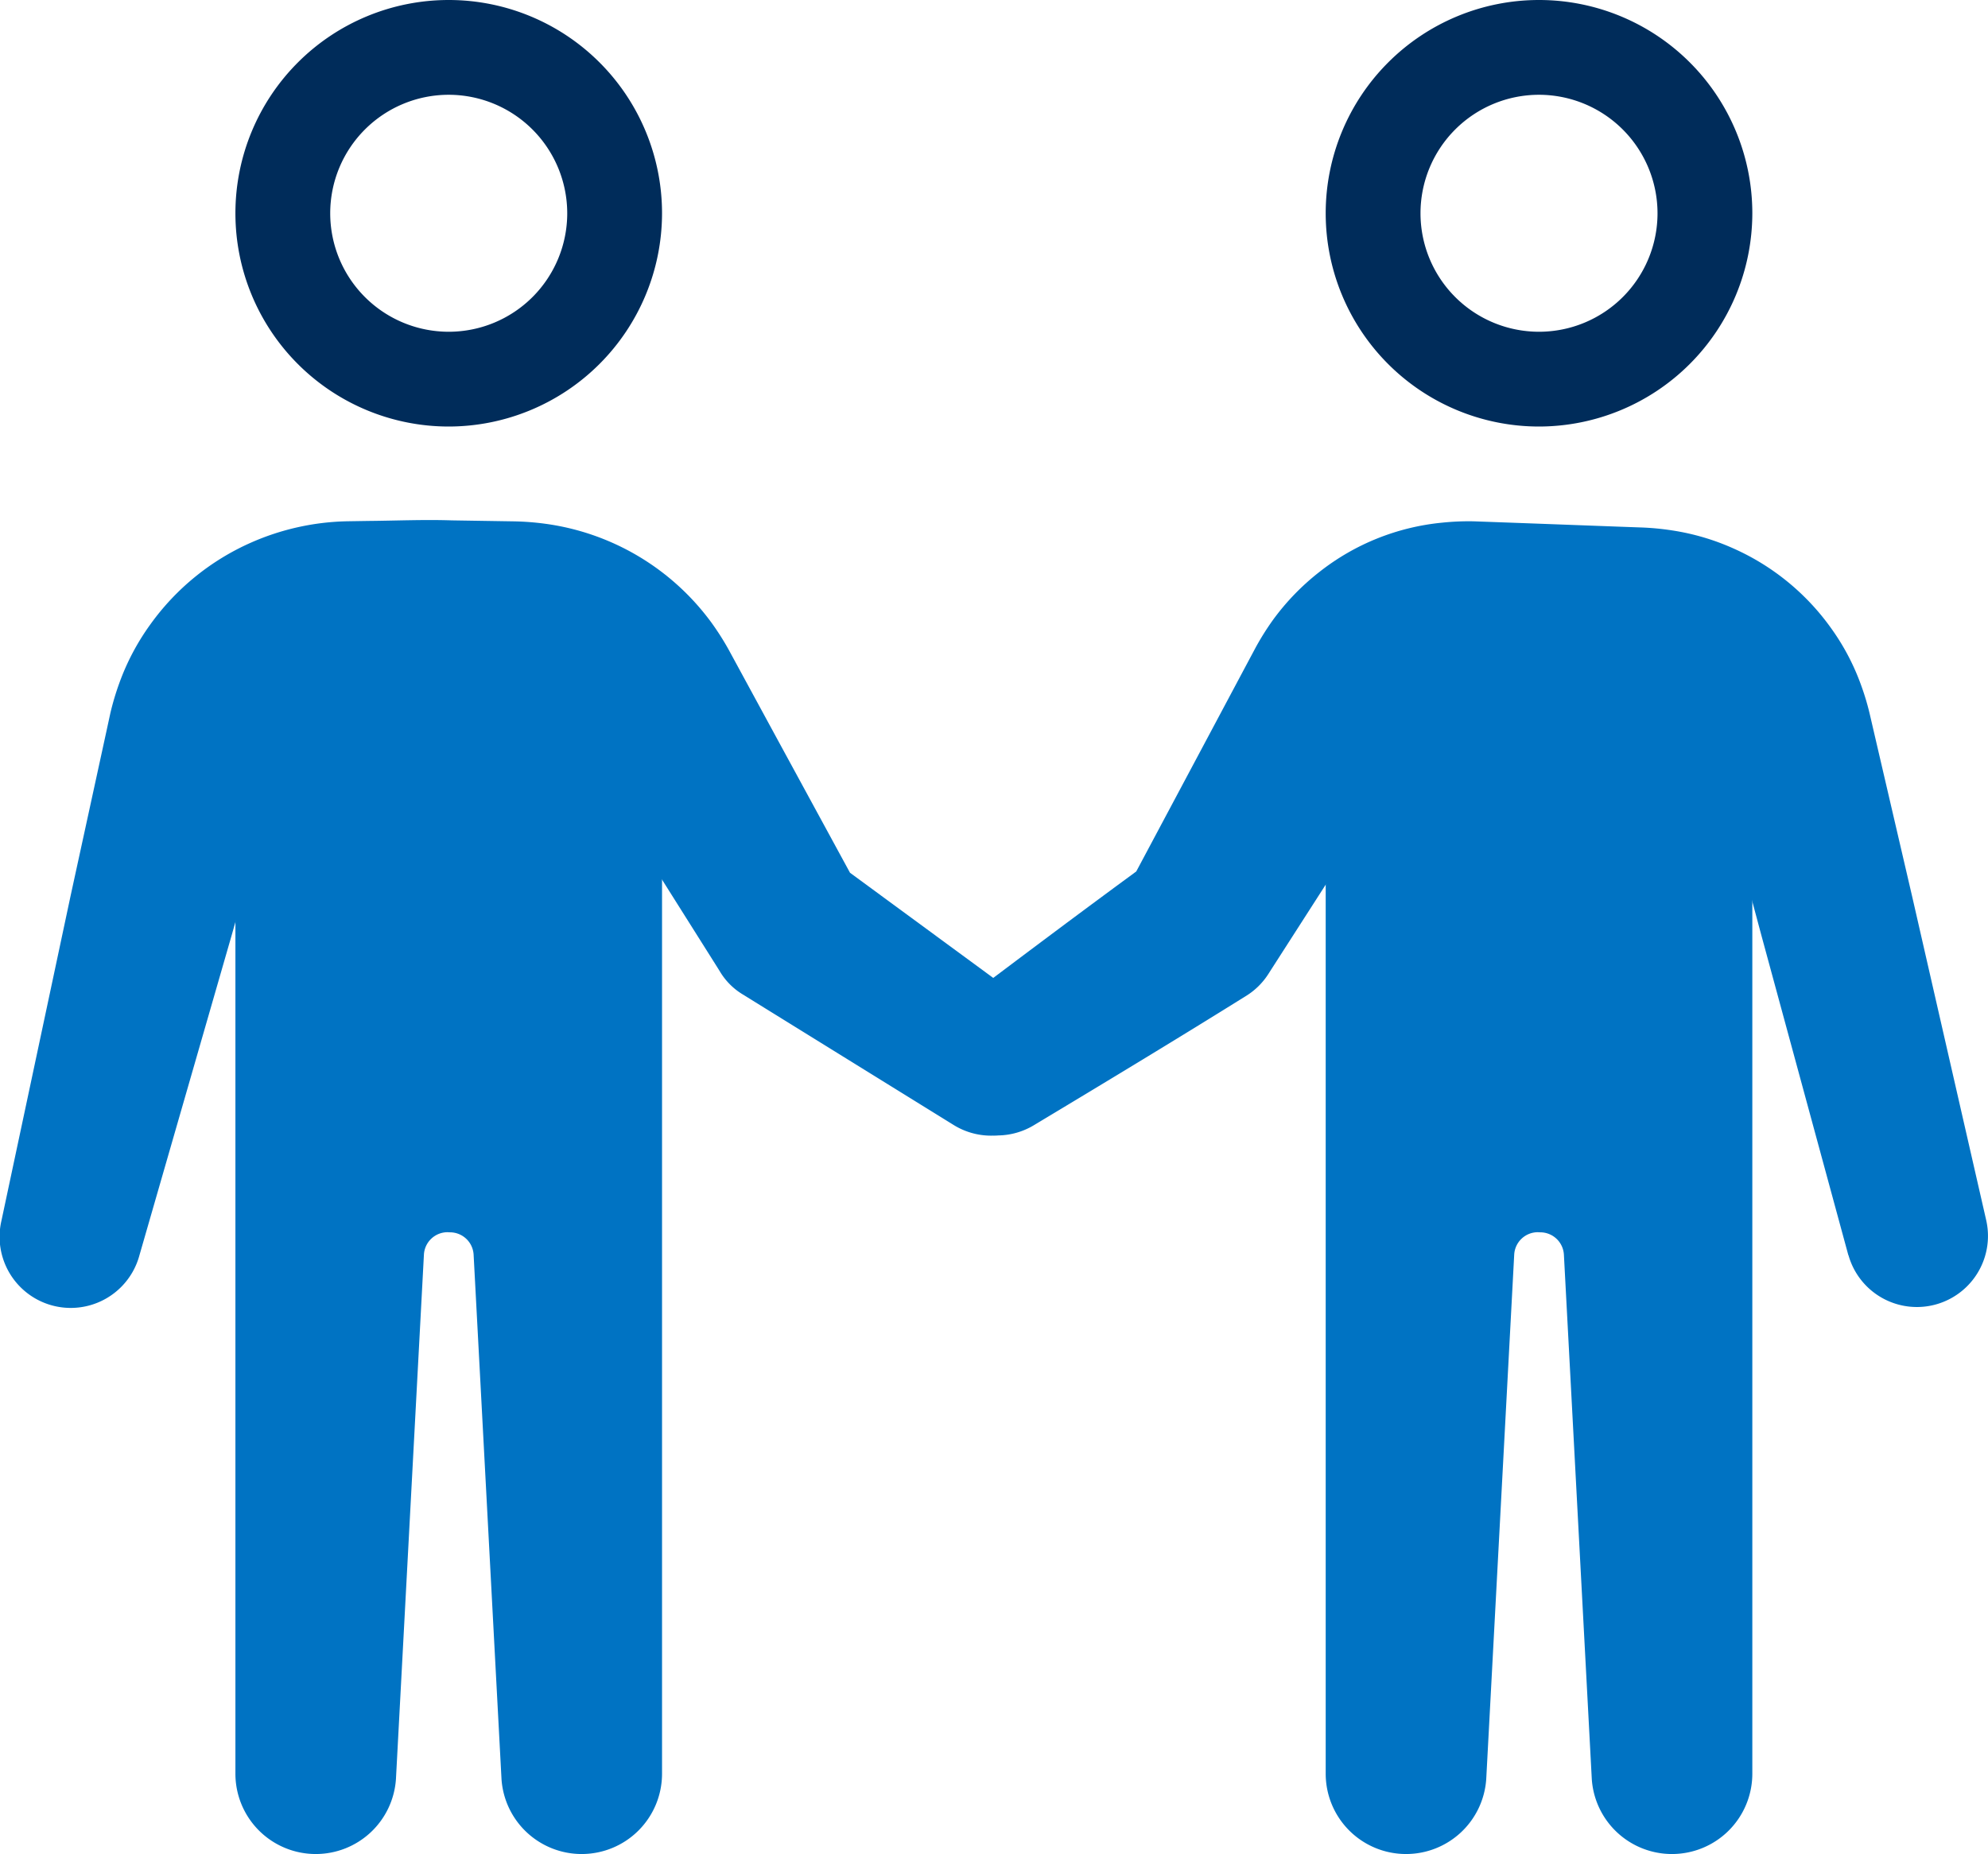
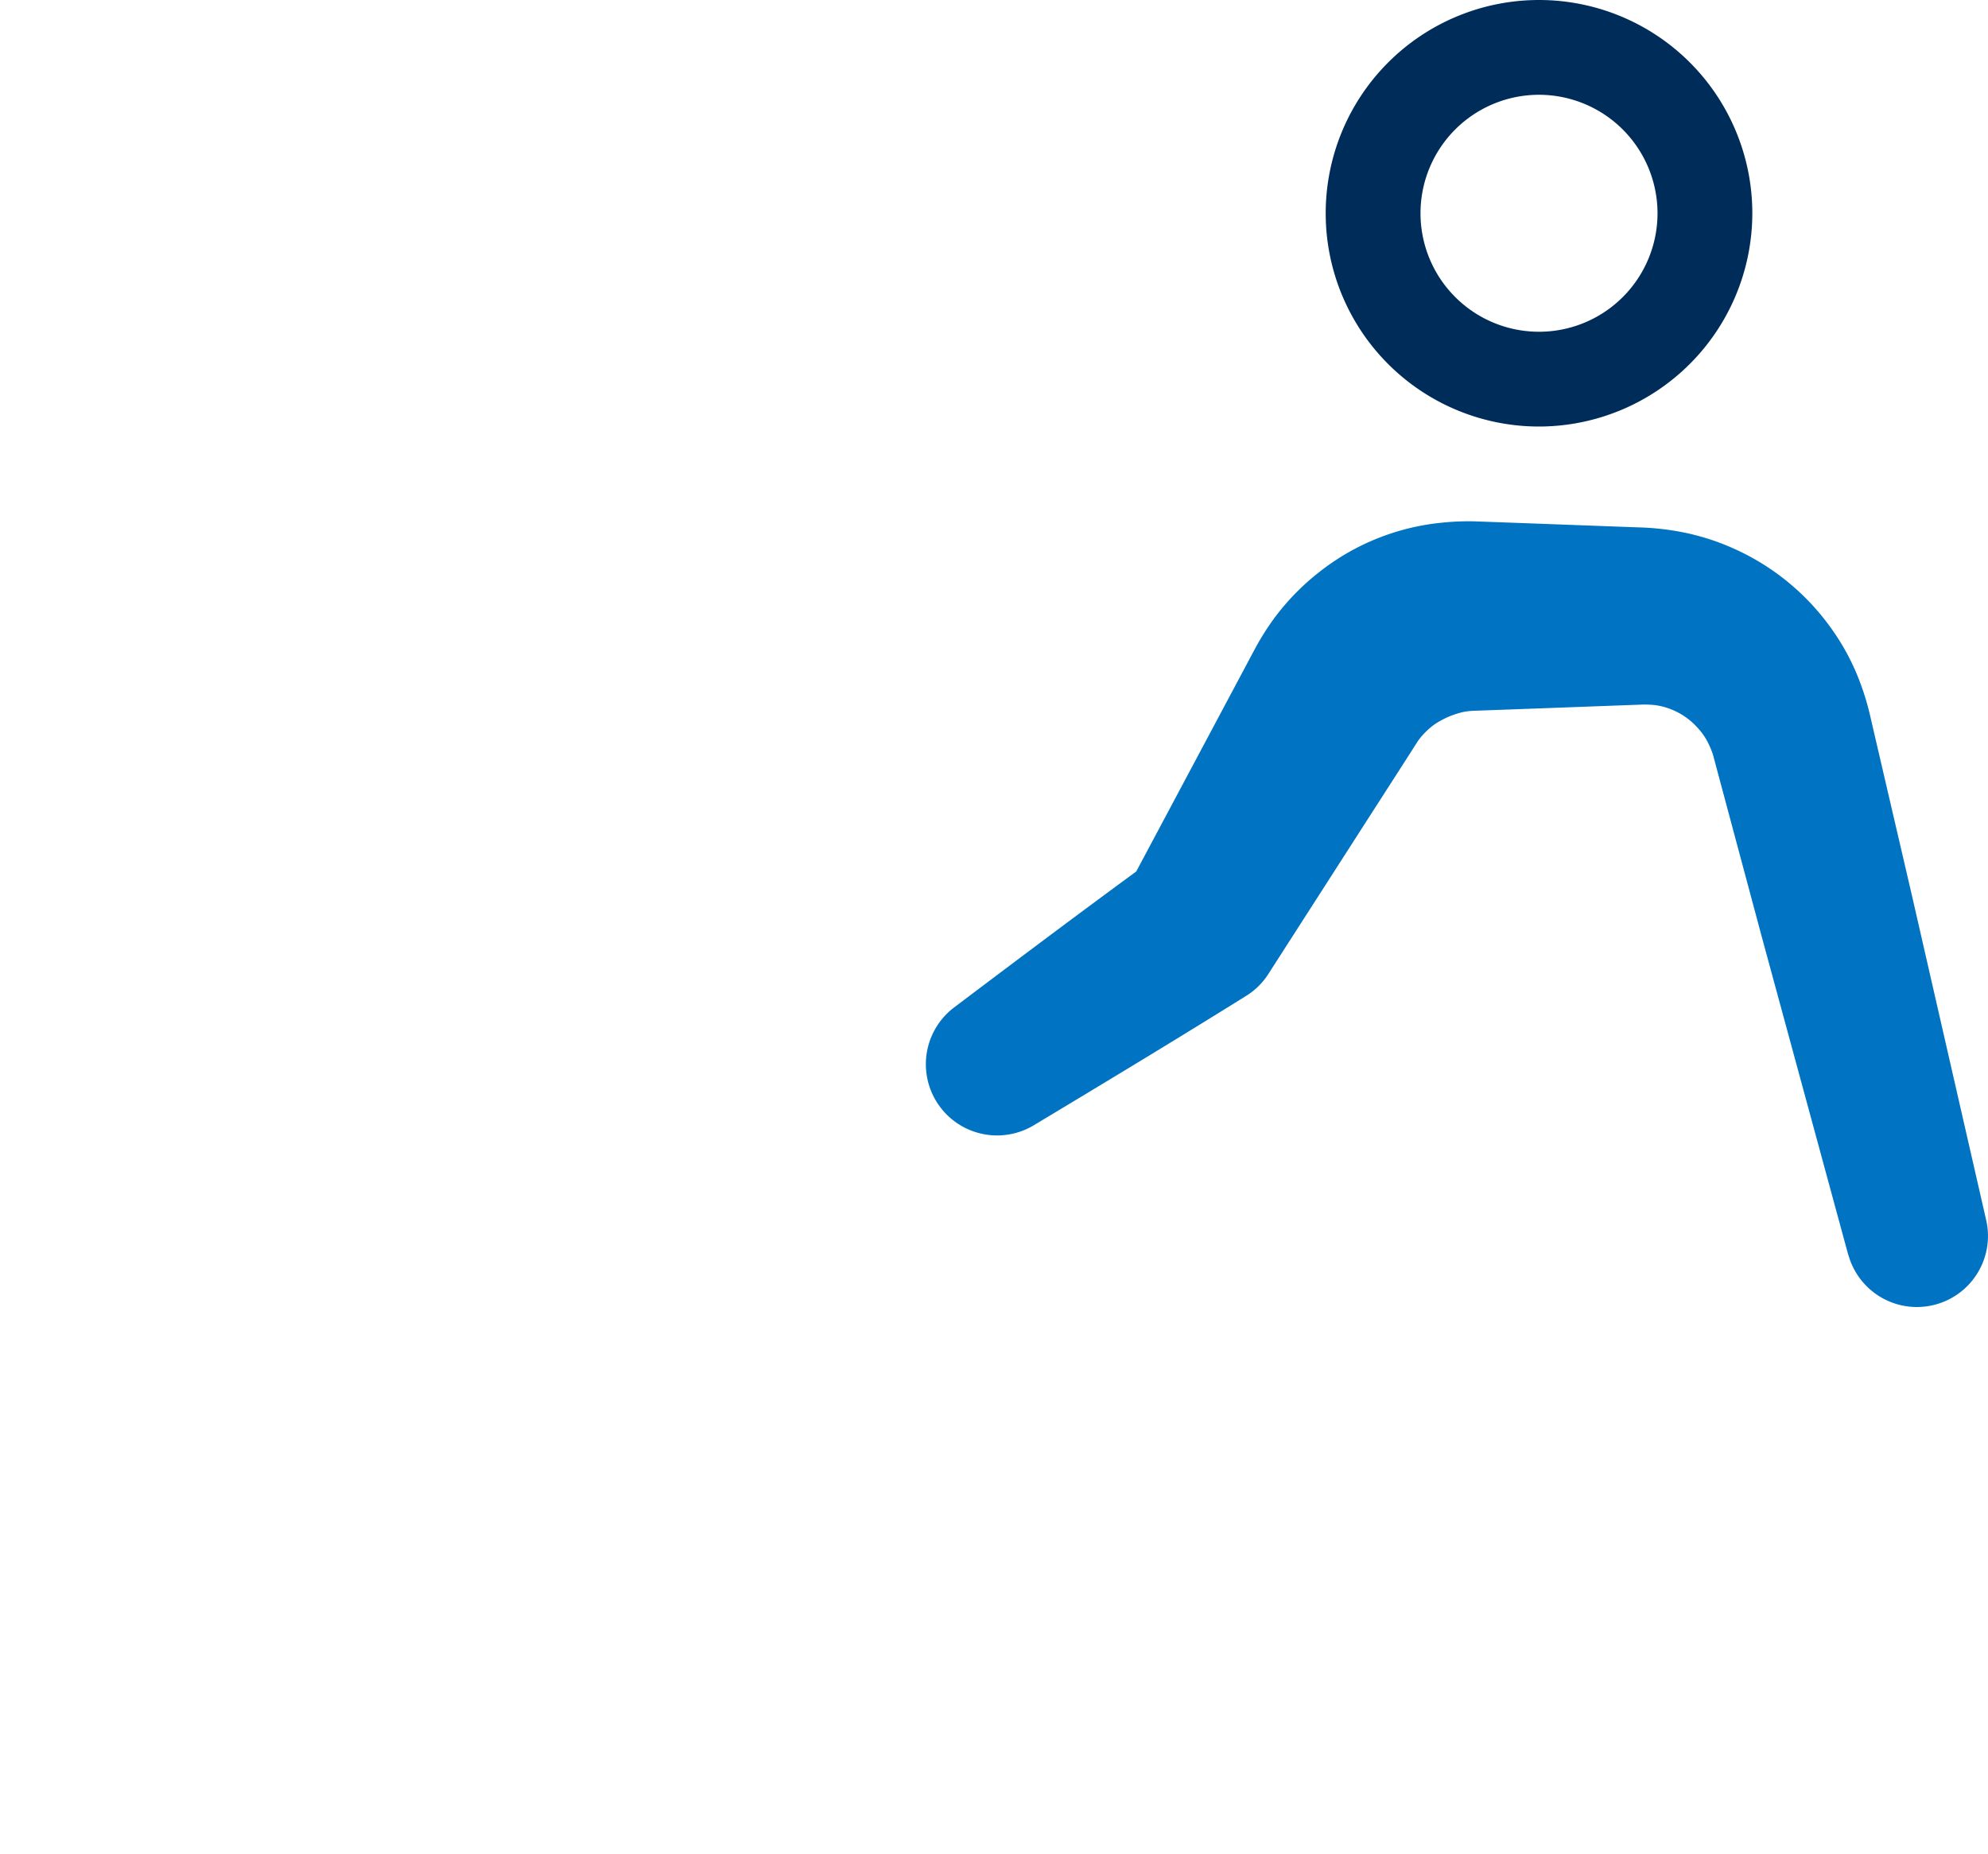
<svg xmlns="http://www.w3.org/2000/svg" width="90.401px" height="84.327px" viewBox="0 0 90.401 84.327">
  <g id="icons8-reÌunion" transform="translate(-3.034 -4)">
-     <path id="TracÃ©_4737" data-name="TracÃ© 4737" d="M17.7,23.4a9.7,9.7,0,1,1,9.7-9.7A9.712,9.712,0,0,1,17.7,23.4Zm0-15.089A5.389,5.389,0,1,0,23.089,13.7,5.394,5.394,0,0,0,17.7,8.311Z" transform="translate(5.739)" fill="#002C5A" />
-     <path id="TracÃ©_4738" data-name="TracÃ© 4738" d="M46.42,42.5l-9.636-5.967a3.027,3.027,0,0,1-.97-.957l-.144-.233-4.027-6.389L29.63,25.759l-.5-.8a3.392,3.392,0,0,0-.269-.354,2.871,2.871,0,0,0-.591-.507,2.837,2.837,0,0,0-1.436-.453l-3.27.052c-1.257.039-2.516-.017-3.772-.026l-.944-.015c-.138.011-.252-.011-.379.006a2.5,2.5,0,0,0-.731.138,2.865,2.865,0,0,0-1.27.854,2.671,2.671,0,0,0-.431.662,2.942,2.942,0,0,0-.162.4l-.259.908-2.056,7.264L9.376,48.408A3.235,3.235,0,0,1,3.1,46.839l3.143-14.77,1.606-7.376.2-.923a12.074,12.074,0,0,1,.414-1.39,10.776,10.776,0,0,1,1.386-2.63A11.208,11.208,0,0,1,14.446,16a11.376,11.376,0,0,1,4.4-.972l.944-.015c1.257-.011,2.516-.067,3.772-.026l1.886.03.944.015a12.254,12.254,0,0,1,1.442.11,11.229,11.229,0,0,1,7.549,4.492,12.388,12.388,0,0,1,.776,1.216l.451.83L38.414,25l3.608,6.631-1.114-1.188,9.135,6.708A3.234,3.234,0,0,1,46.42,42.5Z" transform="translate(0 12.681)" fill="#0073C3" />
-     <path id="TracÃ©_4739" data-name="TracÃ© 4739" d="M17.756,47.2a1.077,1.077,0,0,1,1.076,1.02L20.1,72.069a3.653,3.653,0,0,0,3.645,3.408h0A3.653,3.653,0,0,0,27.4,71.825V25.639c0-5.857-3.843-10.519-9.7-10.519S8,19.783,8,25.639V71.825a3.653,3.653,0,0,0,3.652,3.652h0A3.653,3.653,0,0,0,15.3,72.069l1.272-23.854a1.077,1.077,0,0,1,1.076-1.02Z" transform="translate(5.739 12.85)" fill="#0073C3" />
    <path id="TracÃ©_4740" data-name="TracÃ© 4740" d="M40.7,23.4a9.7,9.7,0,1,1,9.7-9.7A9.712,9.712,0,0,1,40.7,23.4Zm0-15.089A5.389,5.389,0,1,0,46.089,13.7,5.394,5.394,0,0,0,40.7,8.311Z" transform="translate(32.318)" fill="#002C5A" />
    <path id="TracÃ©_4741" data-name="TracÃ© 4741" d="M64.513,48.377l-3.96-14.568L58.6,26.519l-.244-.912a3.507,3.507,0,0,0-.179-.444,2.862,2.862,0,0,0-.485-.735,3.171,3.171,0,0,0-1.416-.942,2.856,2.856,0,0,0-.813-.147,3.883,3.883,0,0,0-.418,0l-.944.034-3.772.14-1.886.069-.944.034a3.571,3.571,0,0,0-.435.043,3.89,3.89,0,0,0-1.332.552,3.3,3.3,0,0,0-.548.481,2.677,2.677,0,0,0-.263.33l-.511.8L42.368,29l-4.081,6.357-.157.246a3.194,3.194,0,0,1-.983.97c-3.205,2-6.441,3.953-9.681,5.9a3.239,3.239,0,0,1-3.619-5.361c3.016-2.278,6.038-4.548,9.09-6.775L31.8,31.548l3.552-6.663,1.776-3.333.444-.832a12.27,12.27,0,0,1,.78-1.239A10.939,10.939,0,0,1,40.463,17.3a10.669,10.669,0,0,1,5.583-2.24A11.565,11.565,0,0,1,47.494,15l.944.034,1.886.069,3.772.14.944.034a12.041,12.041,0,0,1,1.462.136,10.74,10.74,0,0,1,2.817.834,10.884,10.884,0,0,1,4.445,3.662A10.5,10.5,0,0,1,65.1,22.471a11.516,11.516,0,0,1,.4,1.352l.213.918,1.709,7.351,3.365,14.716a3.232,3.232,0,0,1-6.268,1.569Z" transform="translate(22.571 12.712)" fill="#0073C3" />
-     <path id="TracÃ©_4742" data-name="TracÃ© 4742" d="M40.756,47.2a1.077,1.077,0,0,1,1.076,1.02L43.1,72.069a3.653,3.653,0,0,0,3.645,3.408h0A3.653,3.653,0,0,0,50.4,71.825V25.639c0-5.857-3.843-10.519-9.7-10.519S31,19.783,31,25.639V71.825a3.653,3.653,0,0,0,3.652,3.652h0A3.653,3.653,0,0,0,38.3,72.069l1.272-23.854a1.077,1.077,0,0,1,1.076-1.02Z" transform="translate(32.318 12.85)" fill="#0073C3" />
  </g>
</svg>